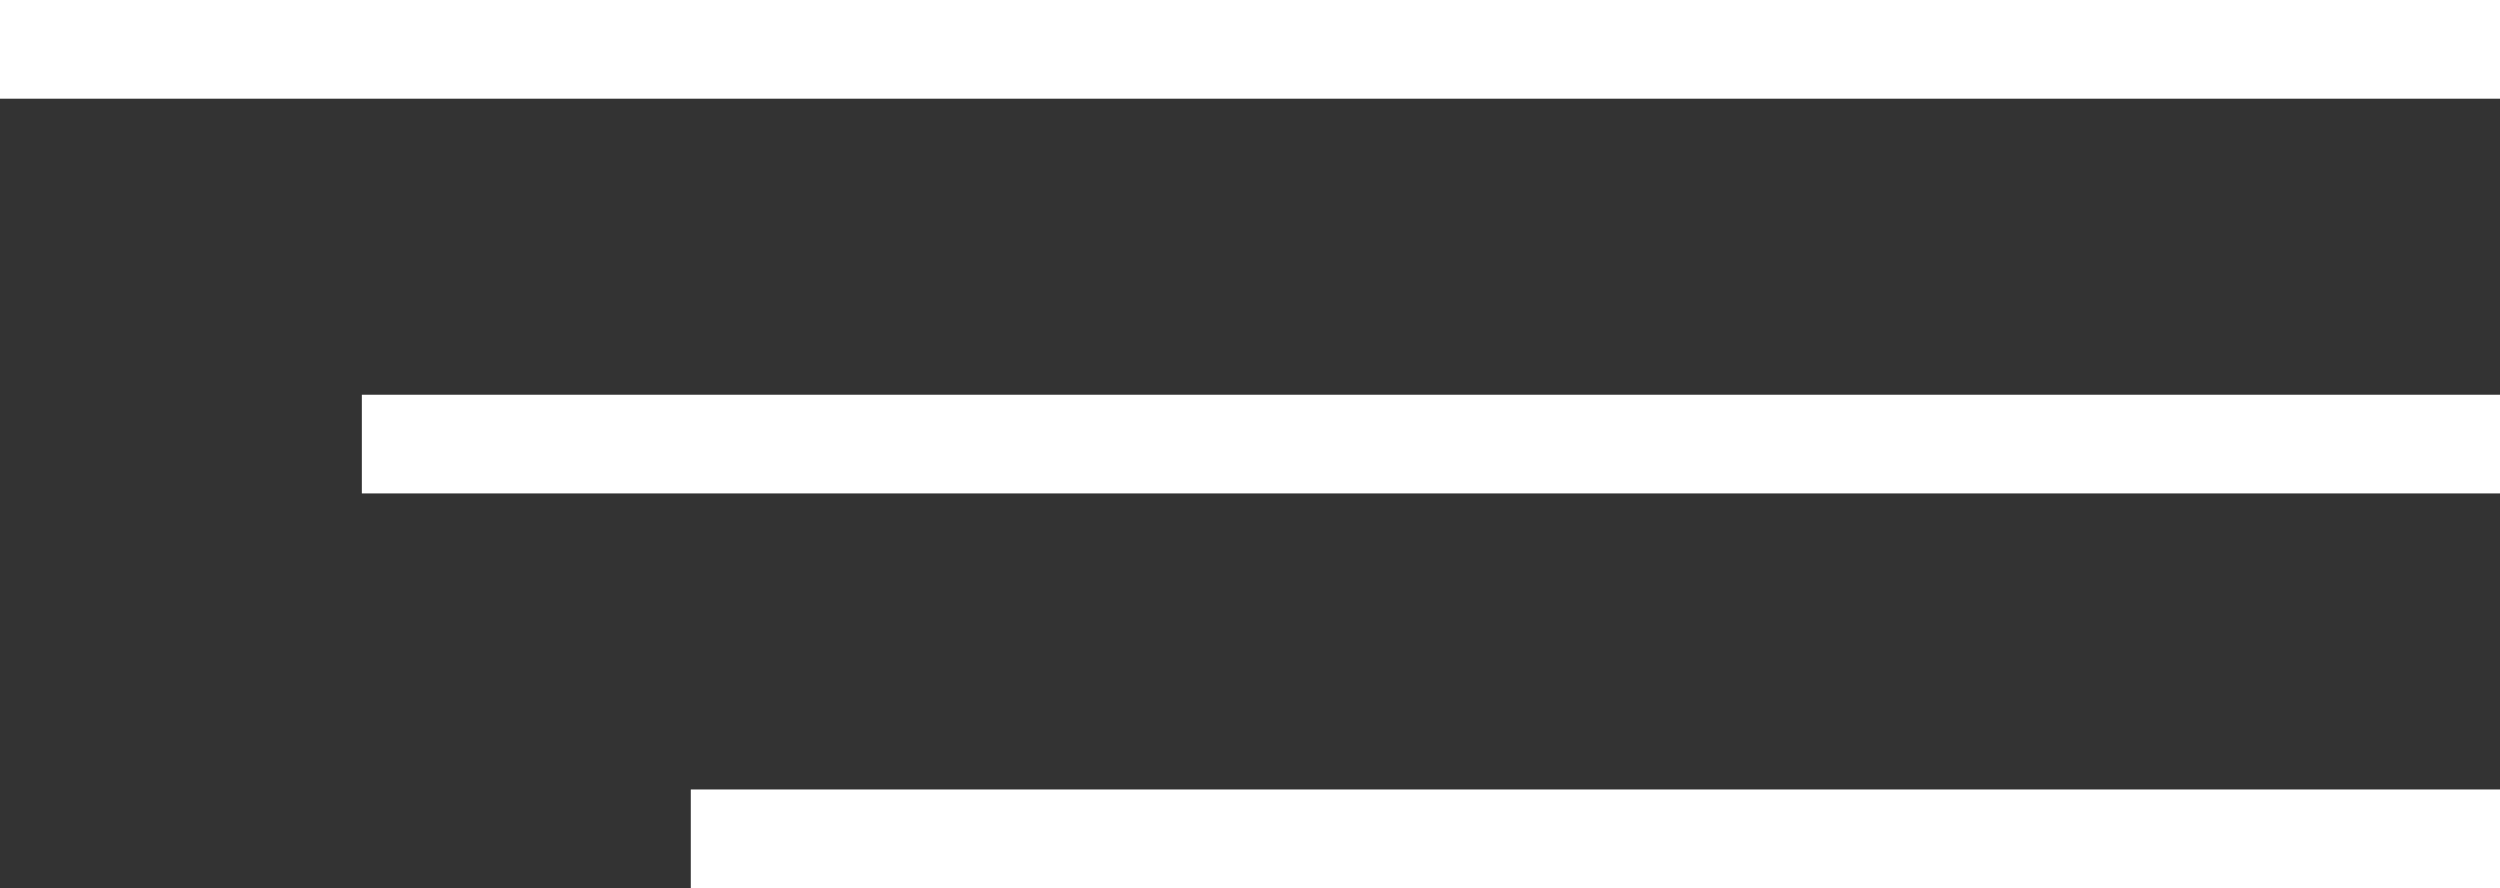
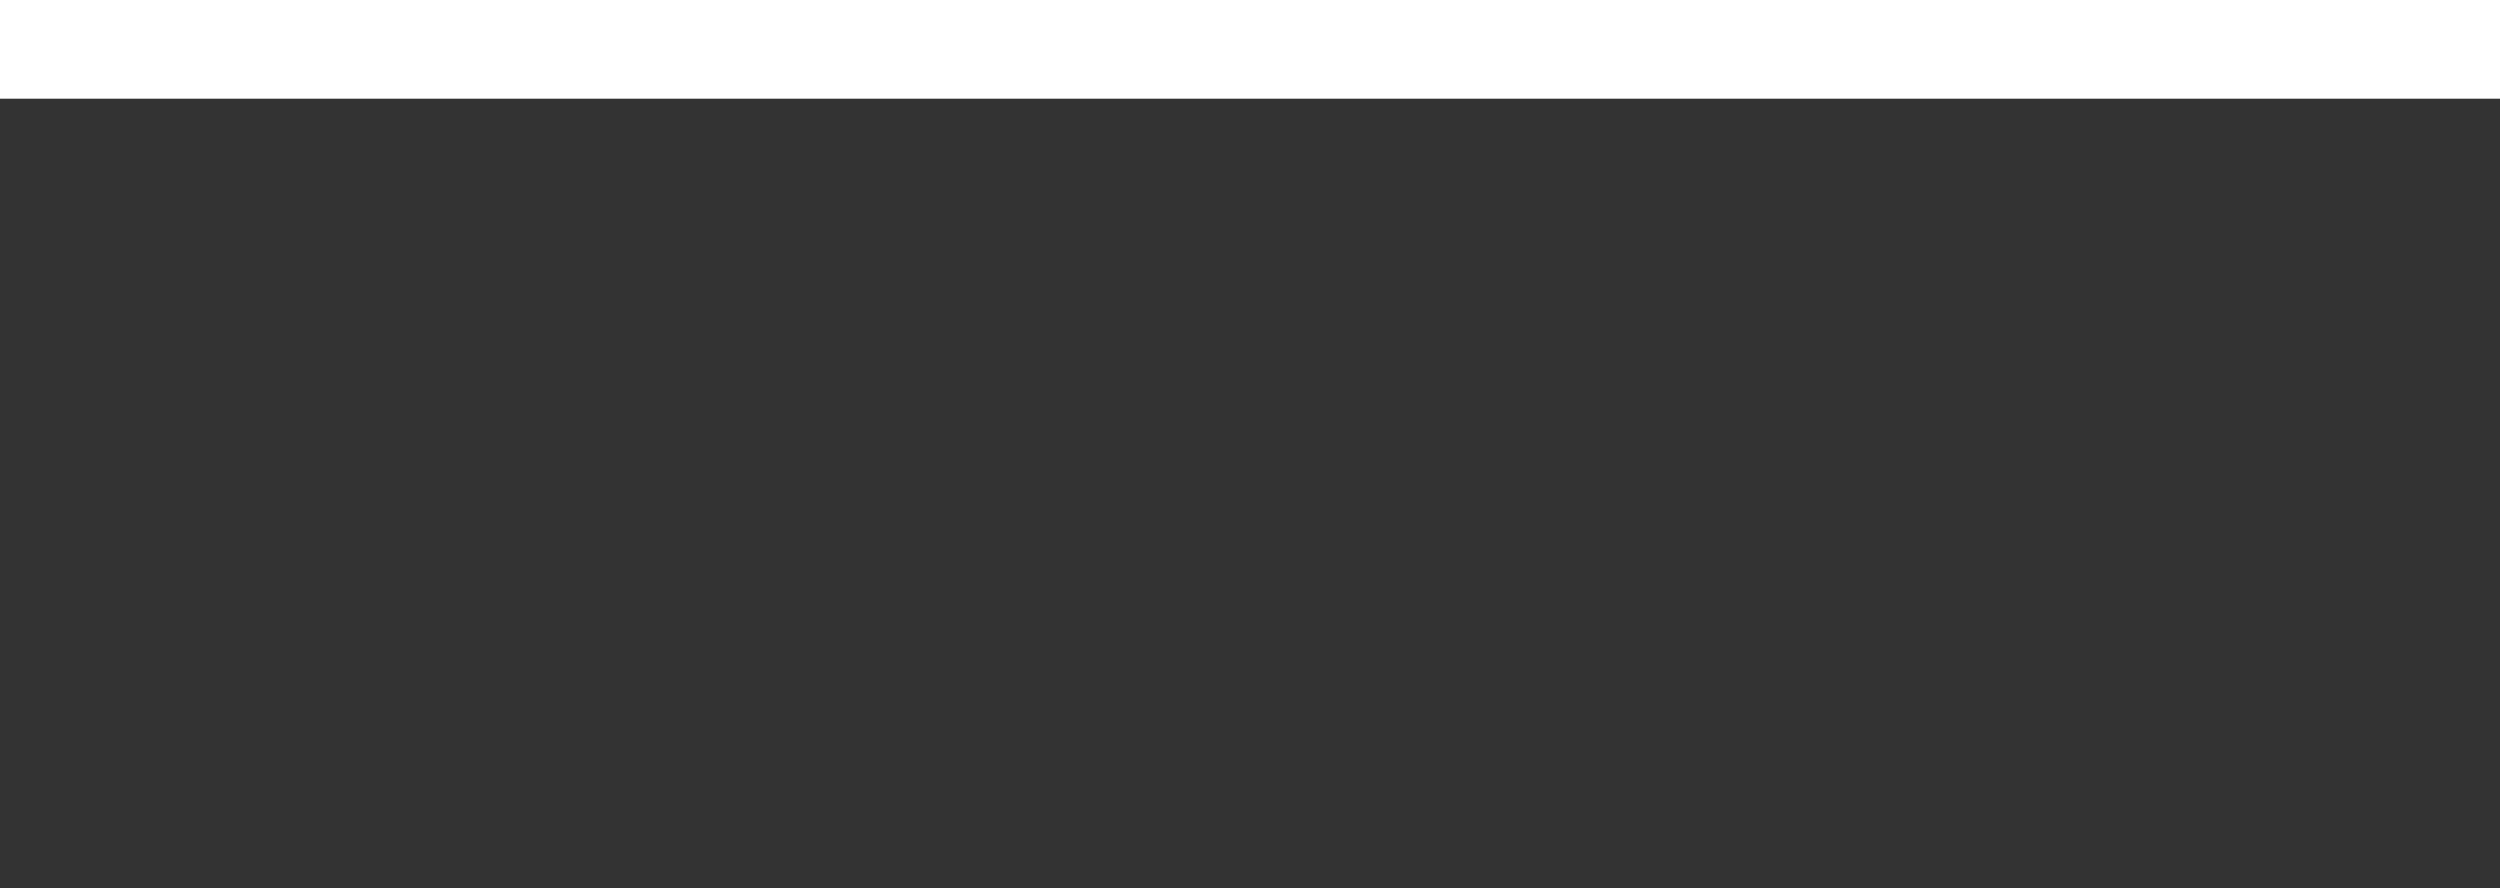
<svg xmlns="http://www.w3.org/2000/svg" width="76" height="27" viewBox="0 0 76 27" fill="none">
  <rect x="0" y="0" width="76" height="27" fill="#333333" stroke="none" />
  <line y1="1.5" x2="76" y2="1.5" stroke="white" stroke-width="3" />
-   <line x1="11" y1="13.5" x2="76" y2="13.5" stroke="white" stroke-width="3" />
-   <line x1="21" y1="25.5" x2="76" y2="25.5" stroke="white" stroke-width="3" />
</svg>